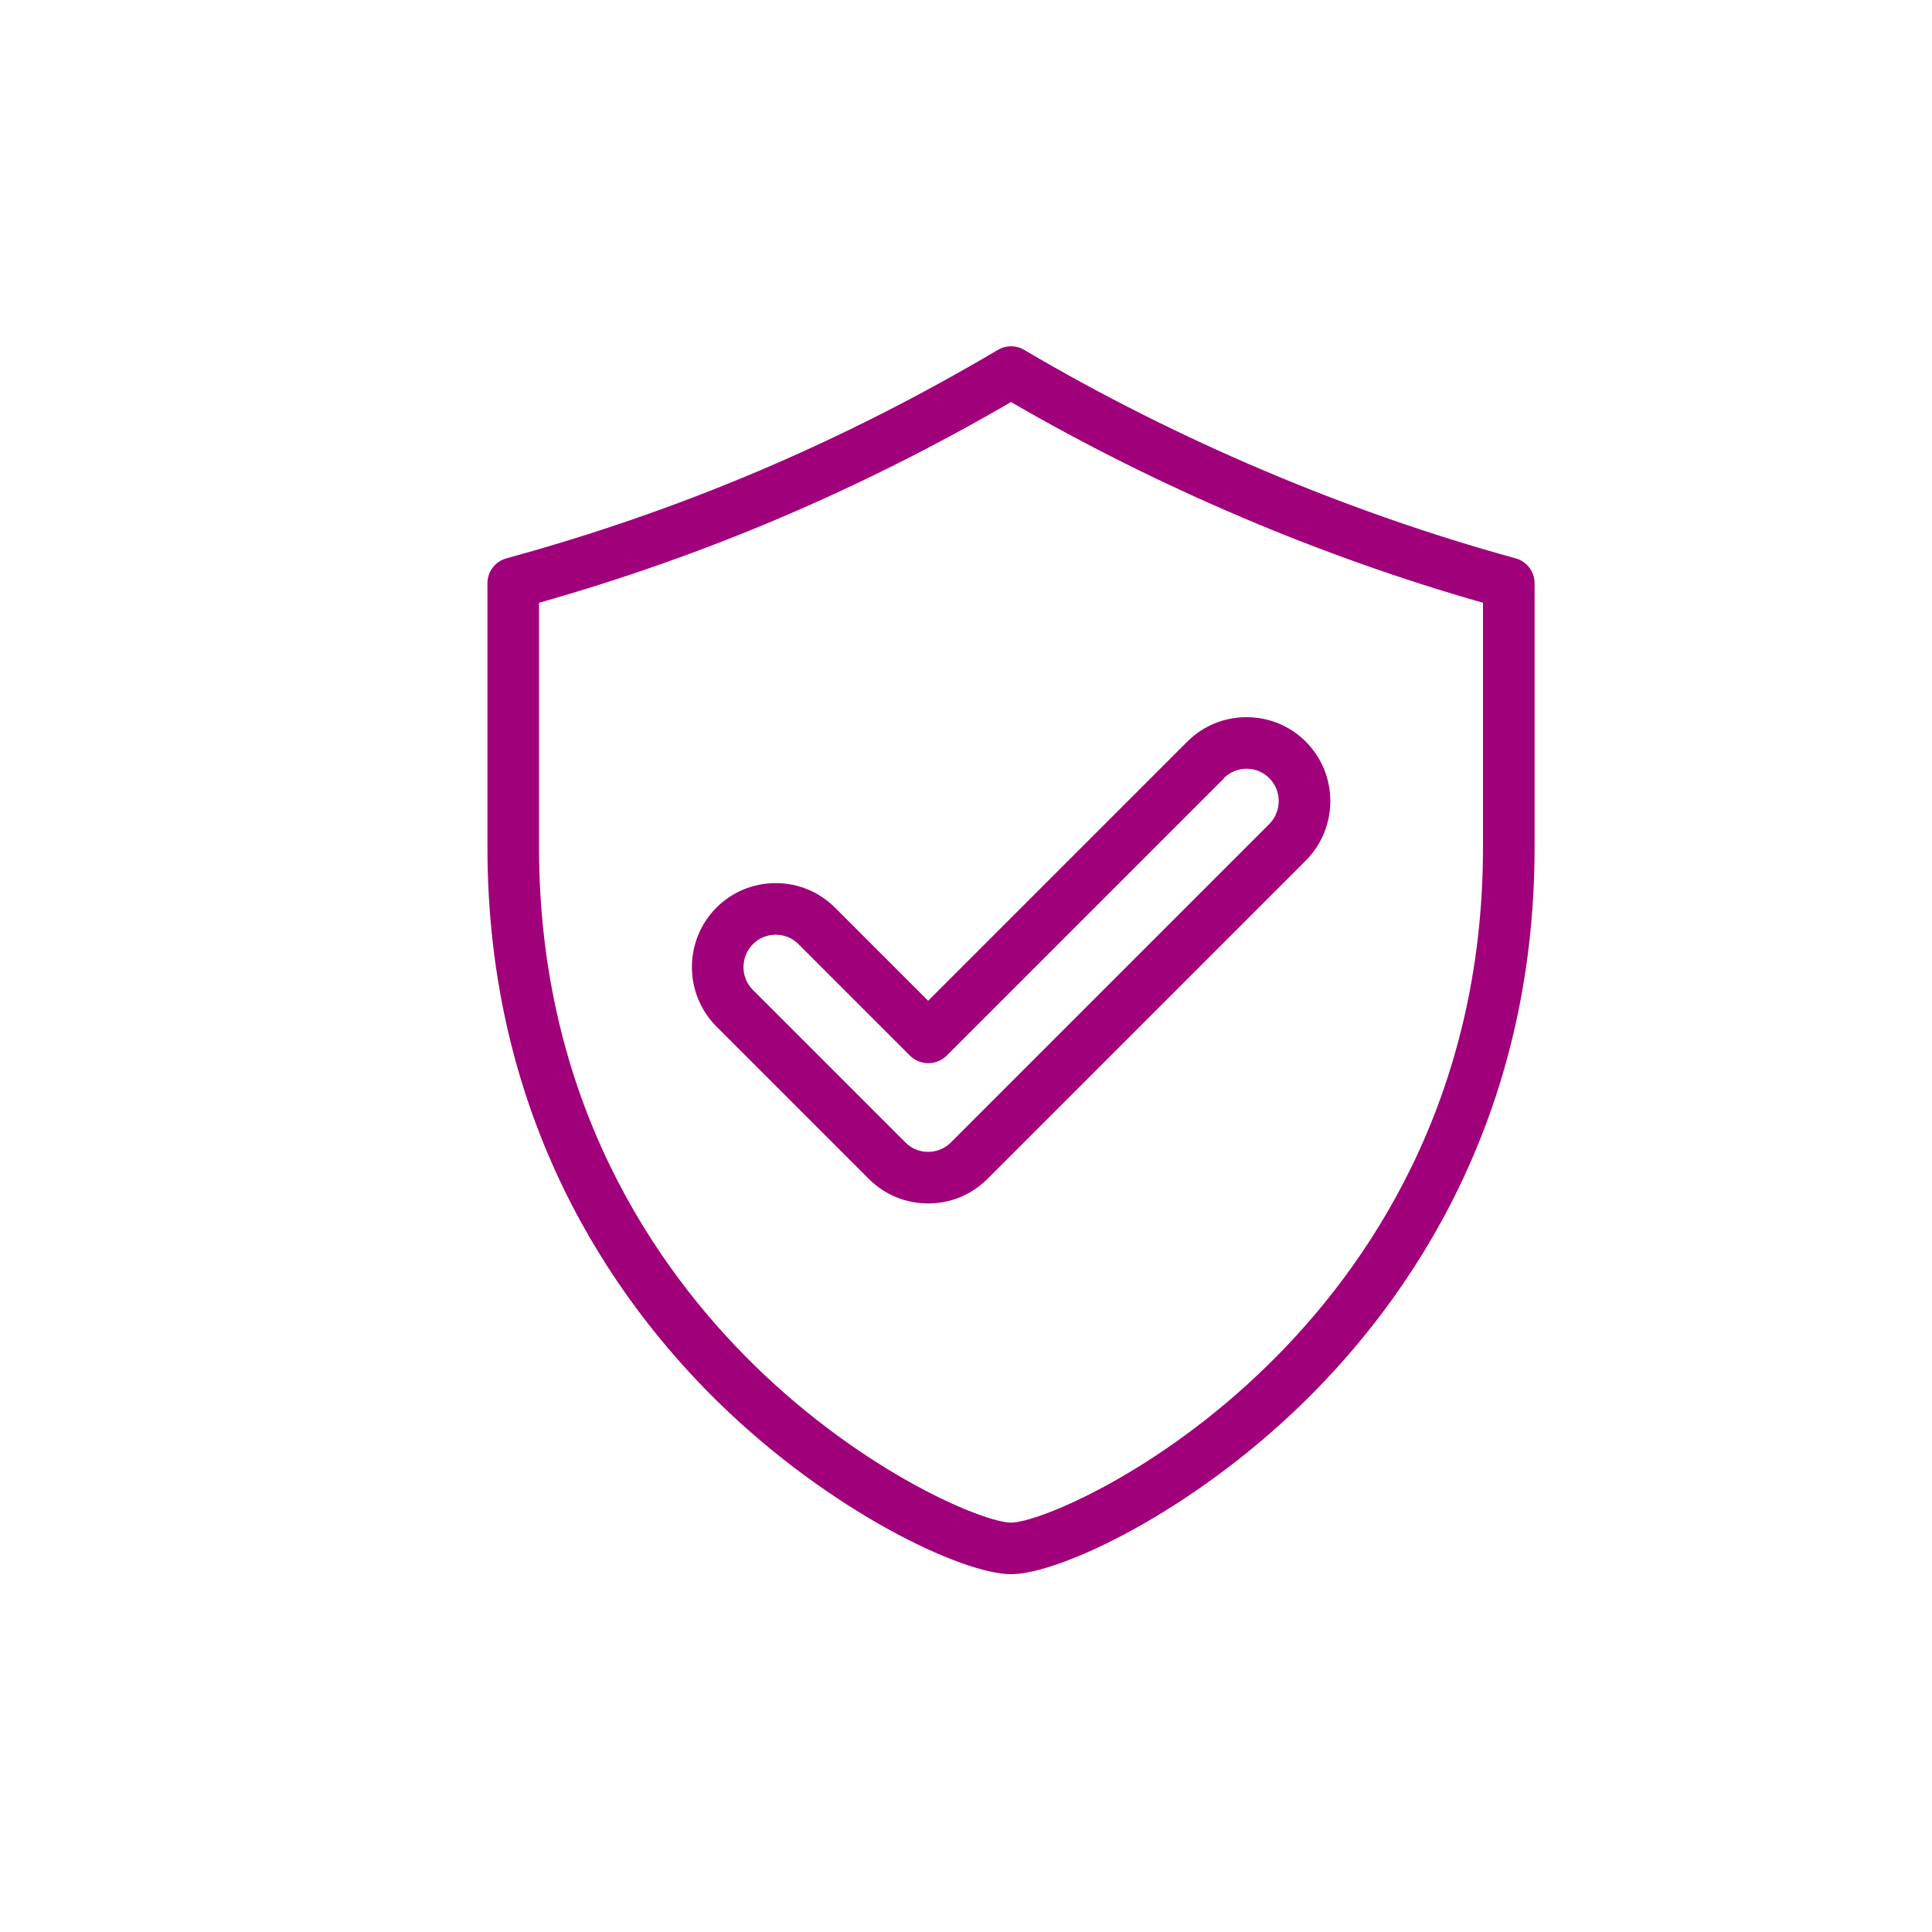
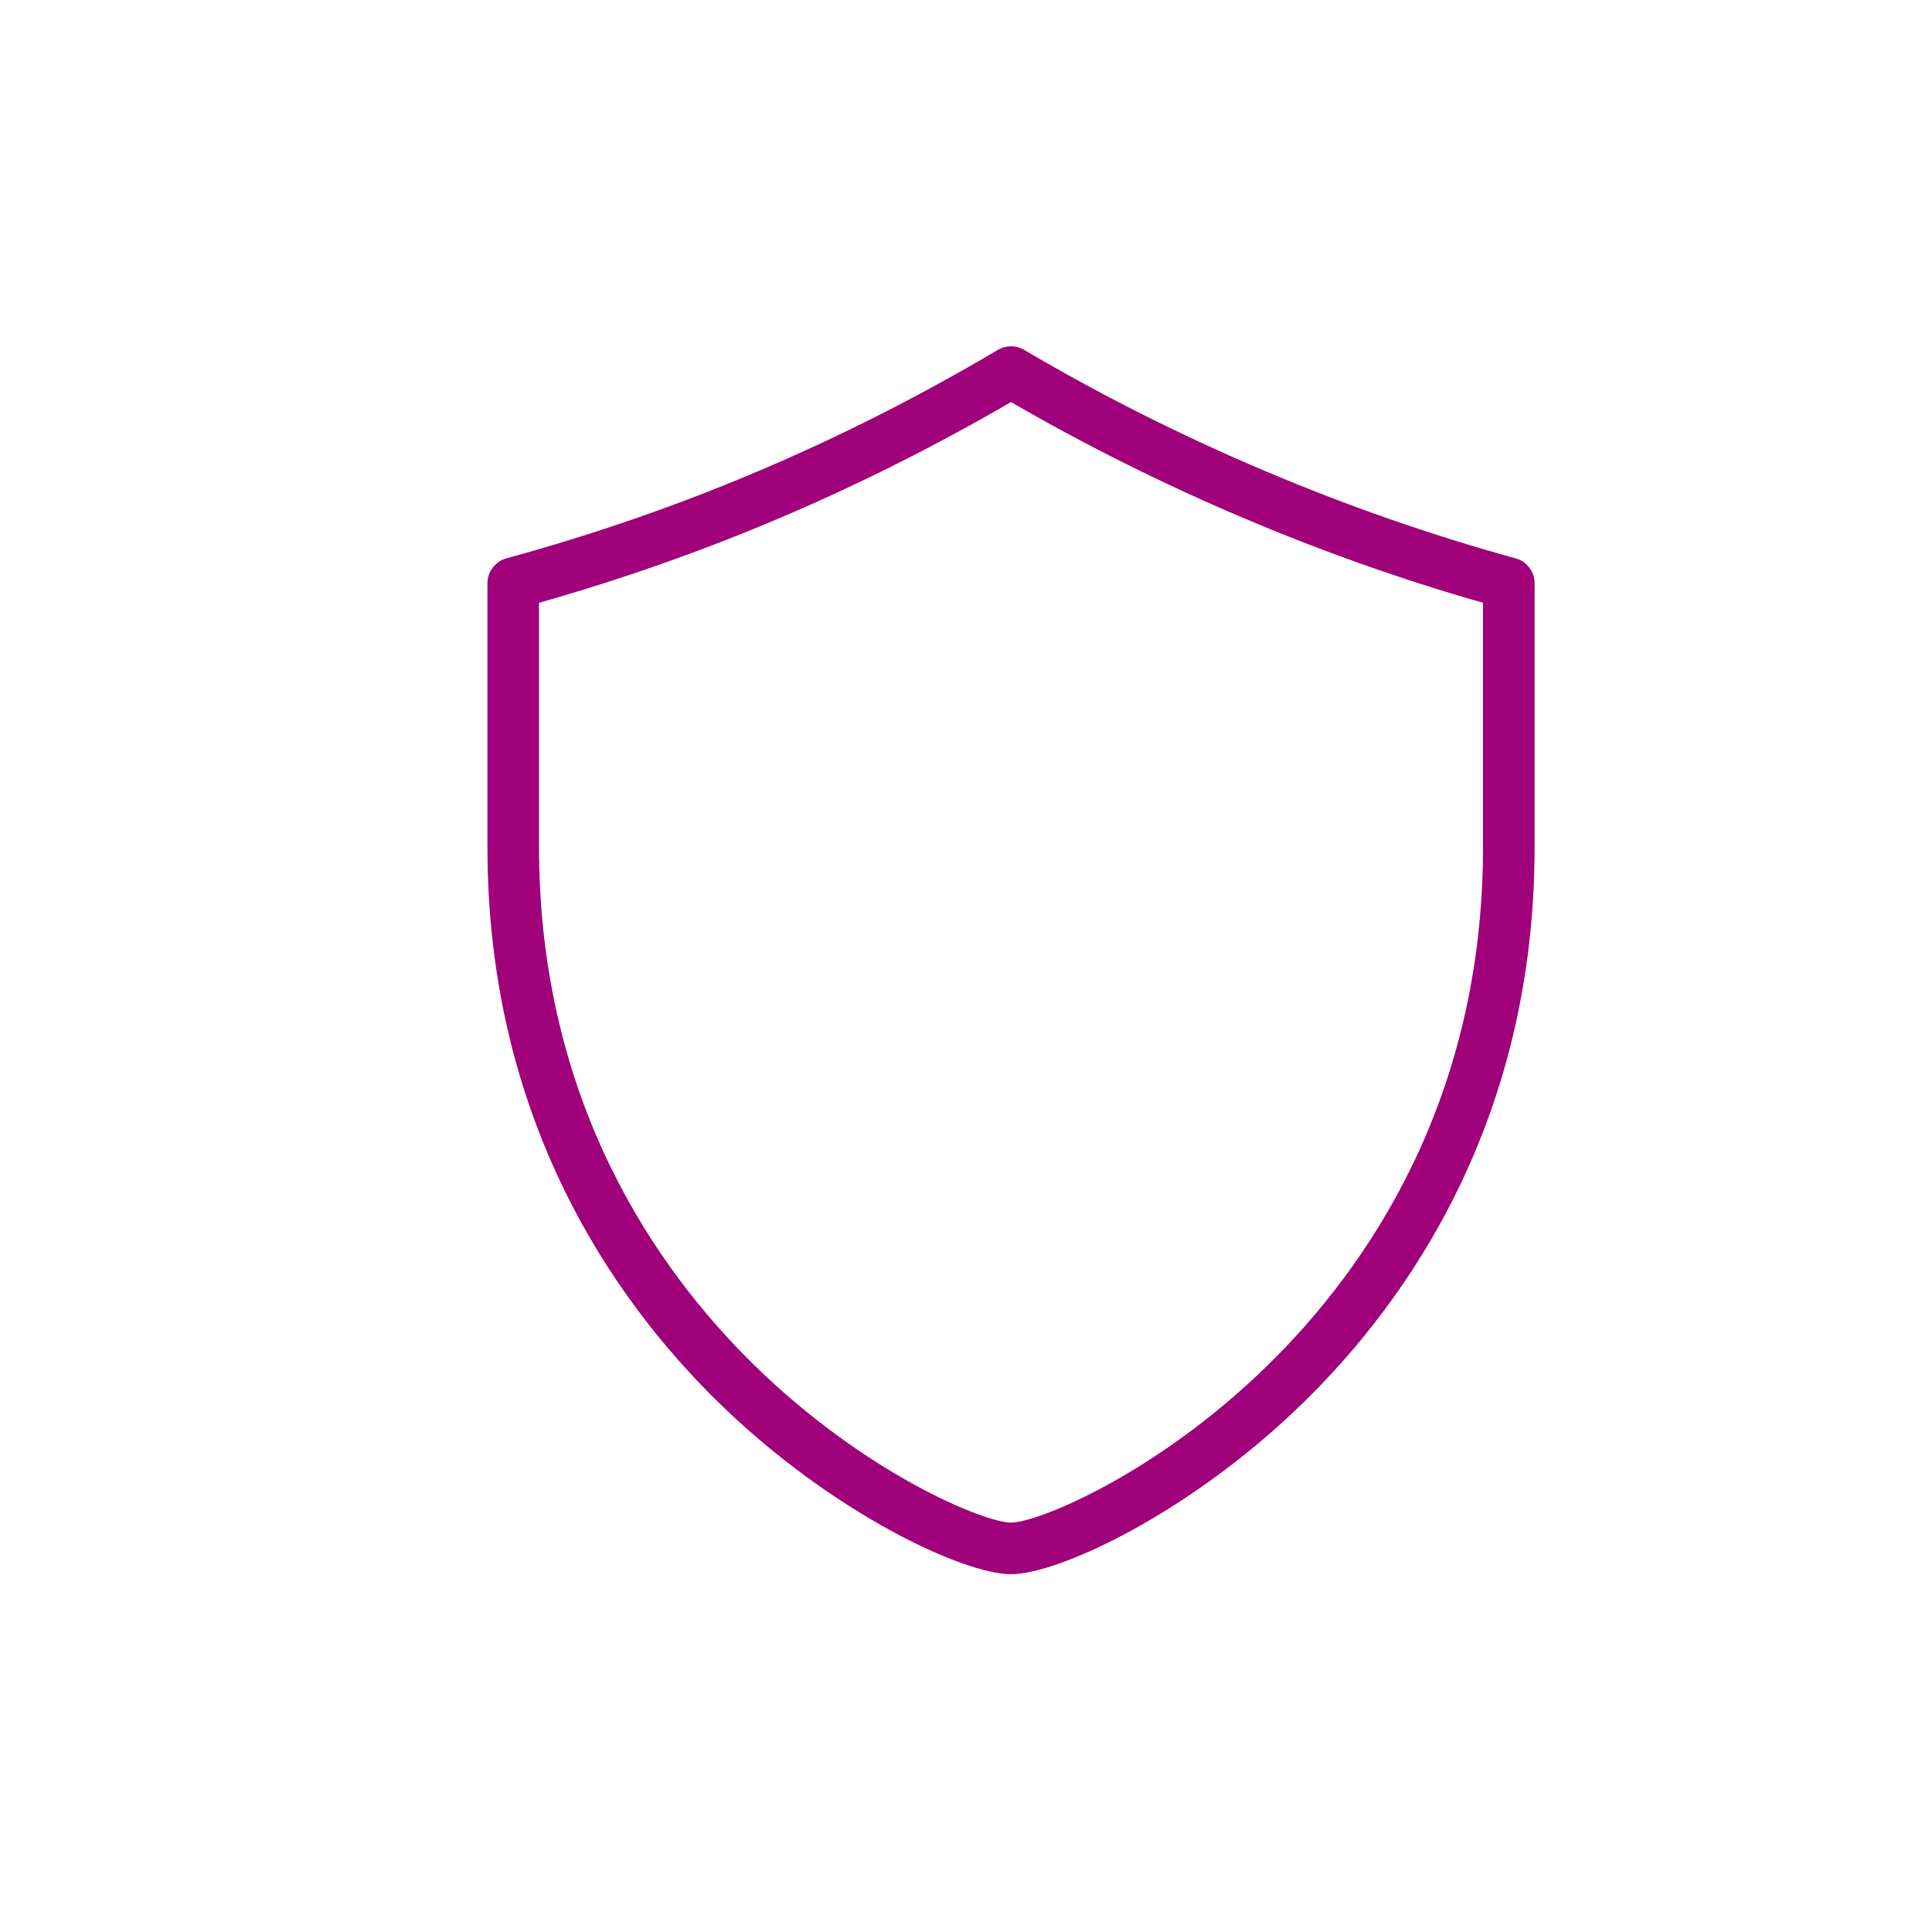
<svg xmlns="http://www.w3.org/2000/svg" id="Layer_1" data-name="Layer 1" viewBox="0 0 100 100">
  <defs>
    <style>
      .cls-1 {
        fill: #a0007a;
      }
    </style>
  </defs>
  <path class="cls-1" d="M78.45,28.9c-8.74-2.4-17.54-6.13-25.44-10.79-.42-.25-.94-.25-1.36,0-8.12,4.8-16.45,8.33-25.44,10.79-.58.16-.98.69-.98,1.29v13.66c0,14.07,6.49,23.38,11.93,28.71,5.86,5.74,12.69,8.92,15.17,8.92s9.31-3.18,15.17-8.92c5.44-5.33,11.93-14.65,11.93-28.71v-13.66c0-.6-.4-1.13-.98-1.29ZM76.76,43.85c0,13.14-6.05,21.83-11.13,26.8-5.76,5.65-11.93,8.16-13.3,8.16s-7.53-2.51-13.3-8.16c-5.08-4.98-11.13-13.66-11.13-26.8v-12.65c8.6-2.44,16.61-5.85,24.43-10.39,7.62,4.42,16.03,8,24.43,10.39v12.65Z" />
-   <path class="cls-1" d="M43.22,46.98c-.82-.82-1.91-1.27-3.07-1.27s-2.25.45-3.07,1.27c-1.69,1.7-1.69,4.45,0,6.15l7.89,7.89c.82.82,1.91,1.27,3.07,1.27s2.25-.45,3.07-1.27l16.48-16.48c1.69-1.7,1.69-4.45,0-6.15-.82-.82-1.91-1.27-3.07-1.27s-2.25.45-3.07,1.27l-13.41,13.41-4.82-4.82ZM63.34,40.28c.32-.32.74-.49,1.18-.49s.87.17,1.18.49c.65.65.65,1.71,0,2.37l-16.48,16.48c-.32.32-.74.49-1.18.49s-.87-.17-1.18-.49l-7.89-7.89c-.65-.65-.65-1.71,0-2.37.32-.32.74-.49,1.18-.49s.87.17,1.18.49l5.77,5.77c.25.25.59.39.95.39s.69-.14.95-.39l14.35-14.35Z" />
</svg>